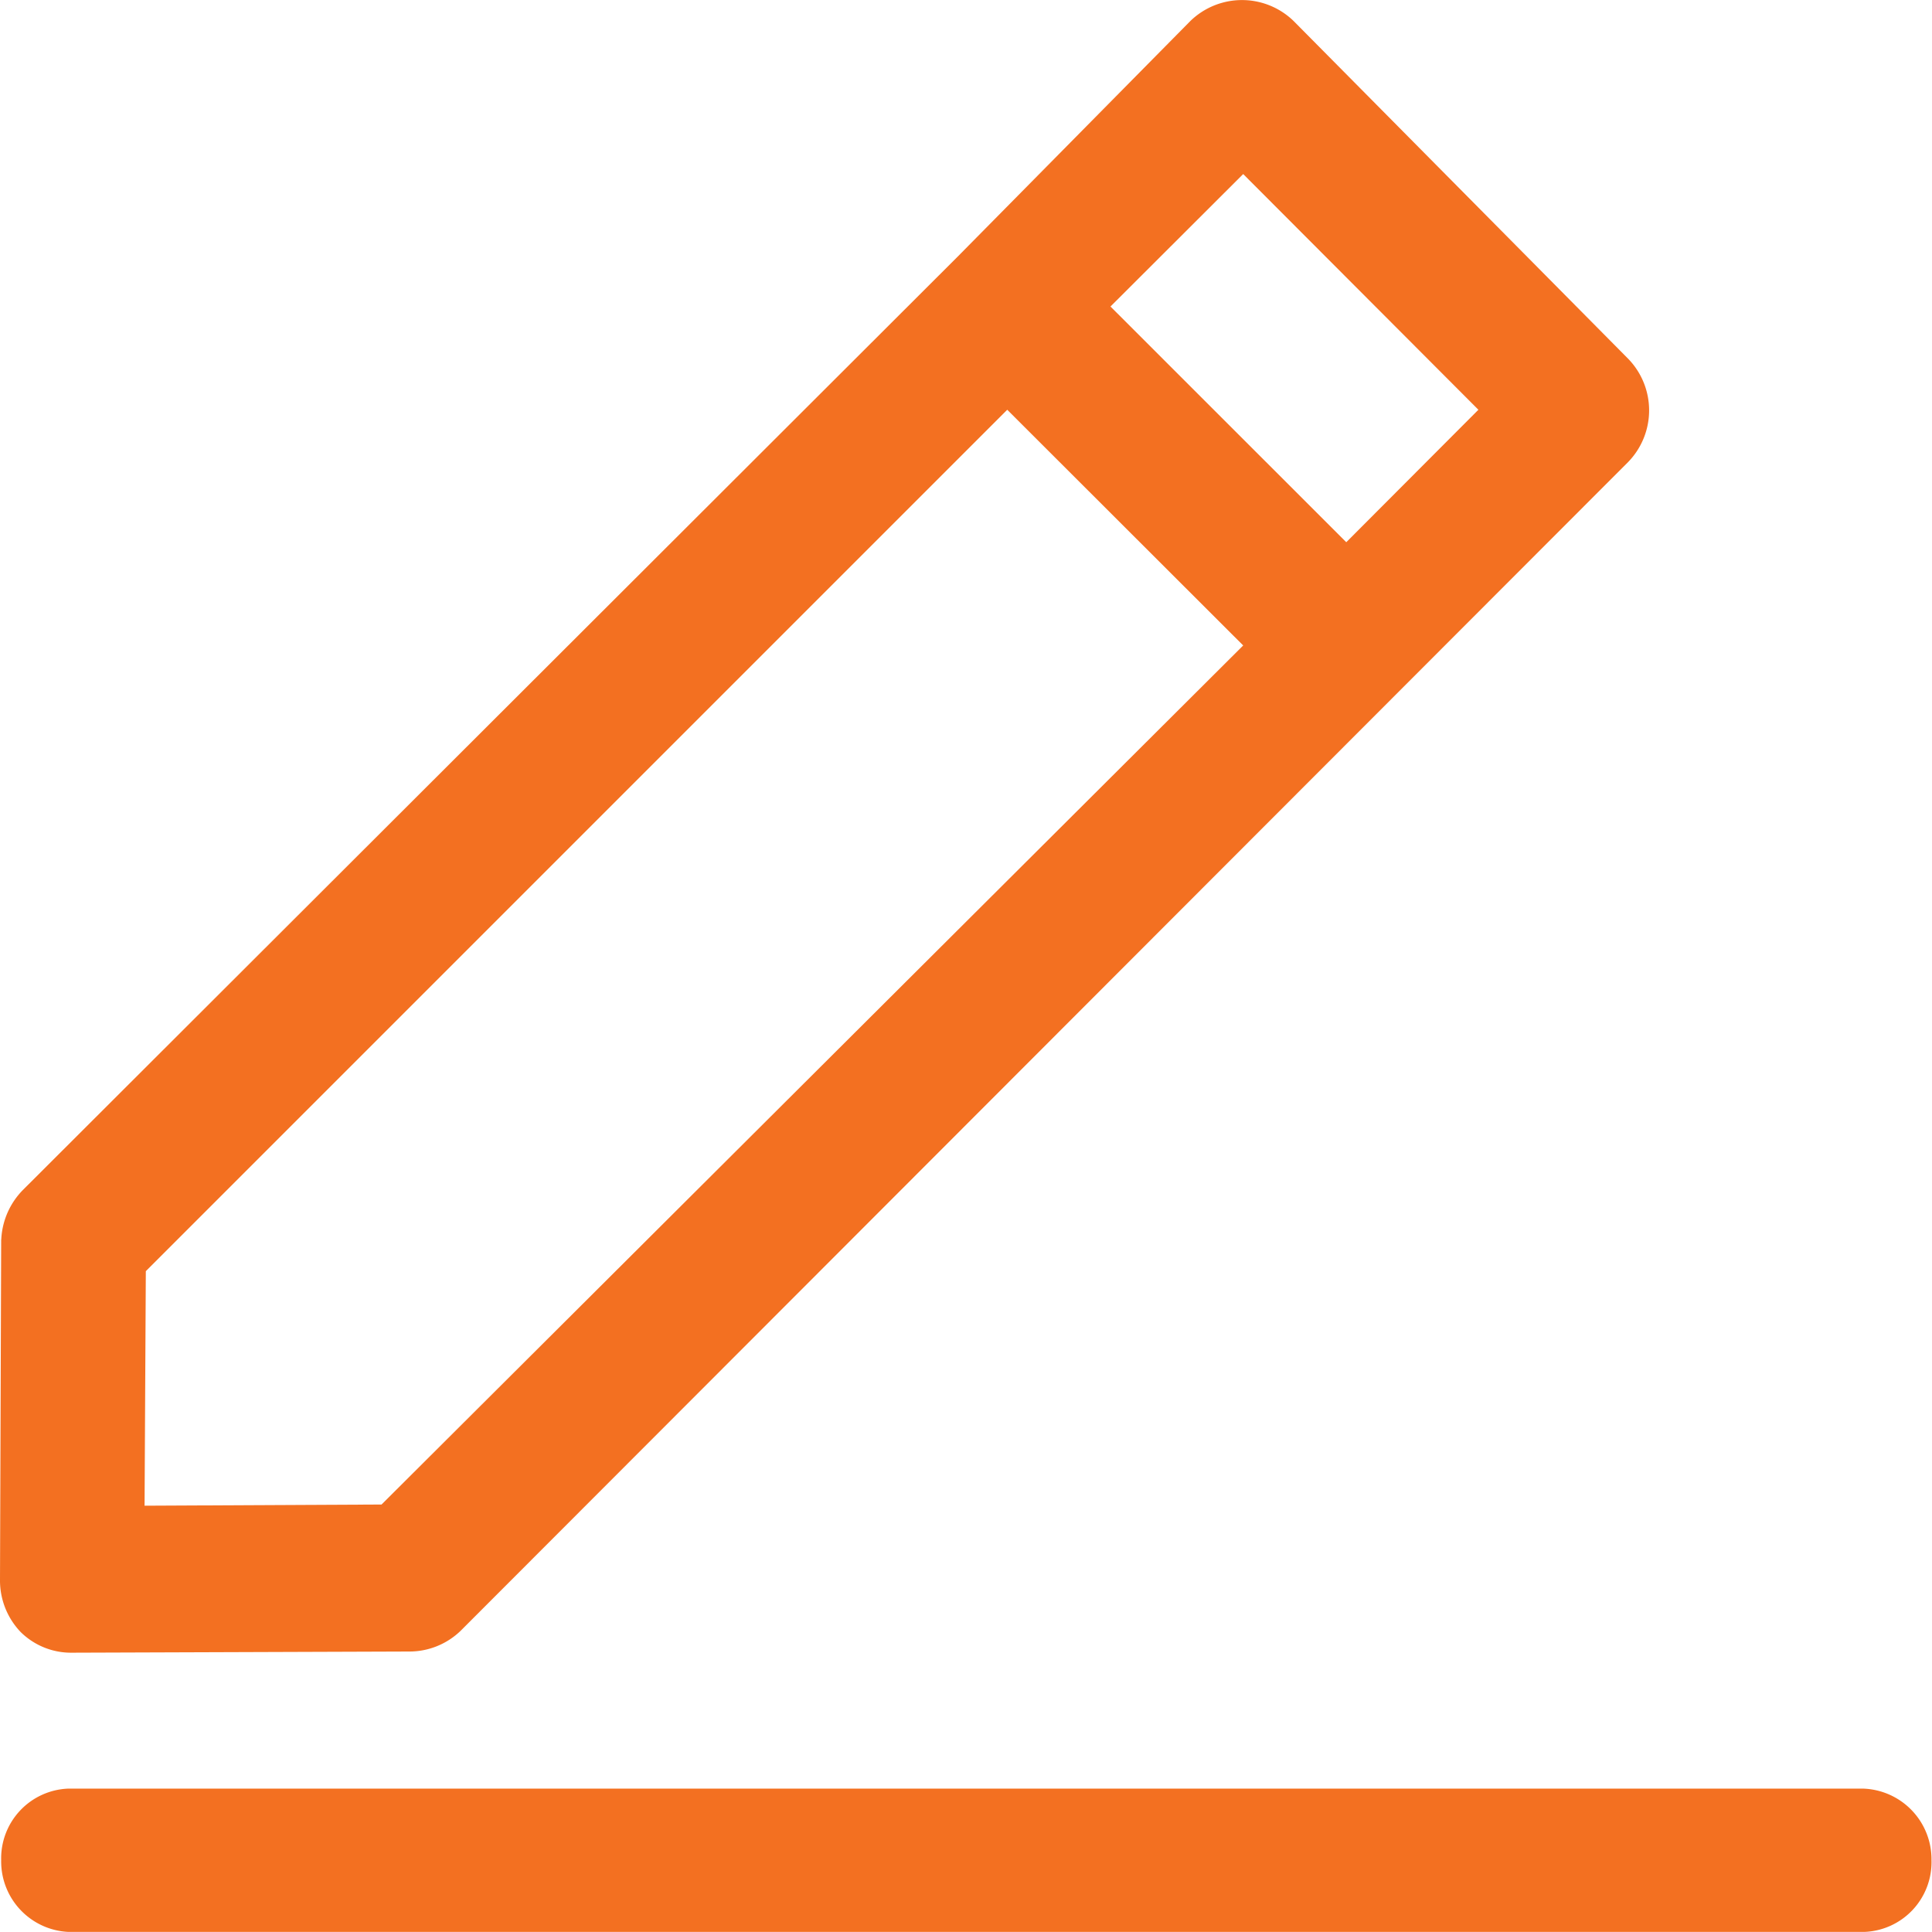
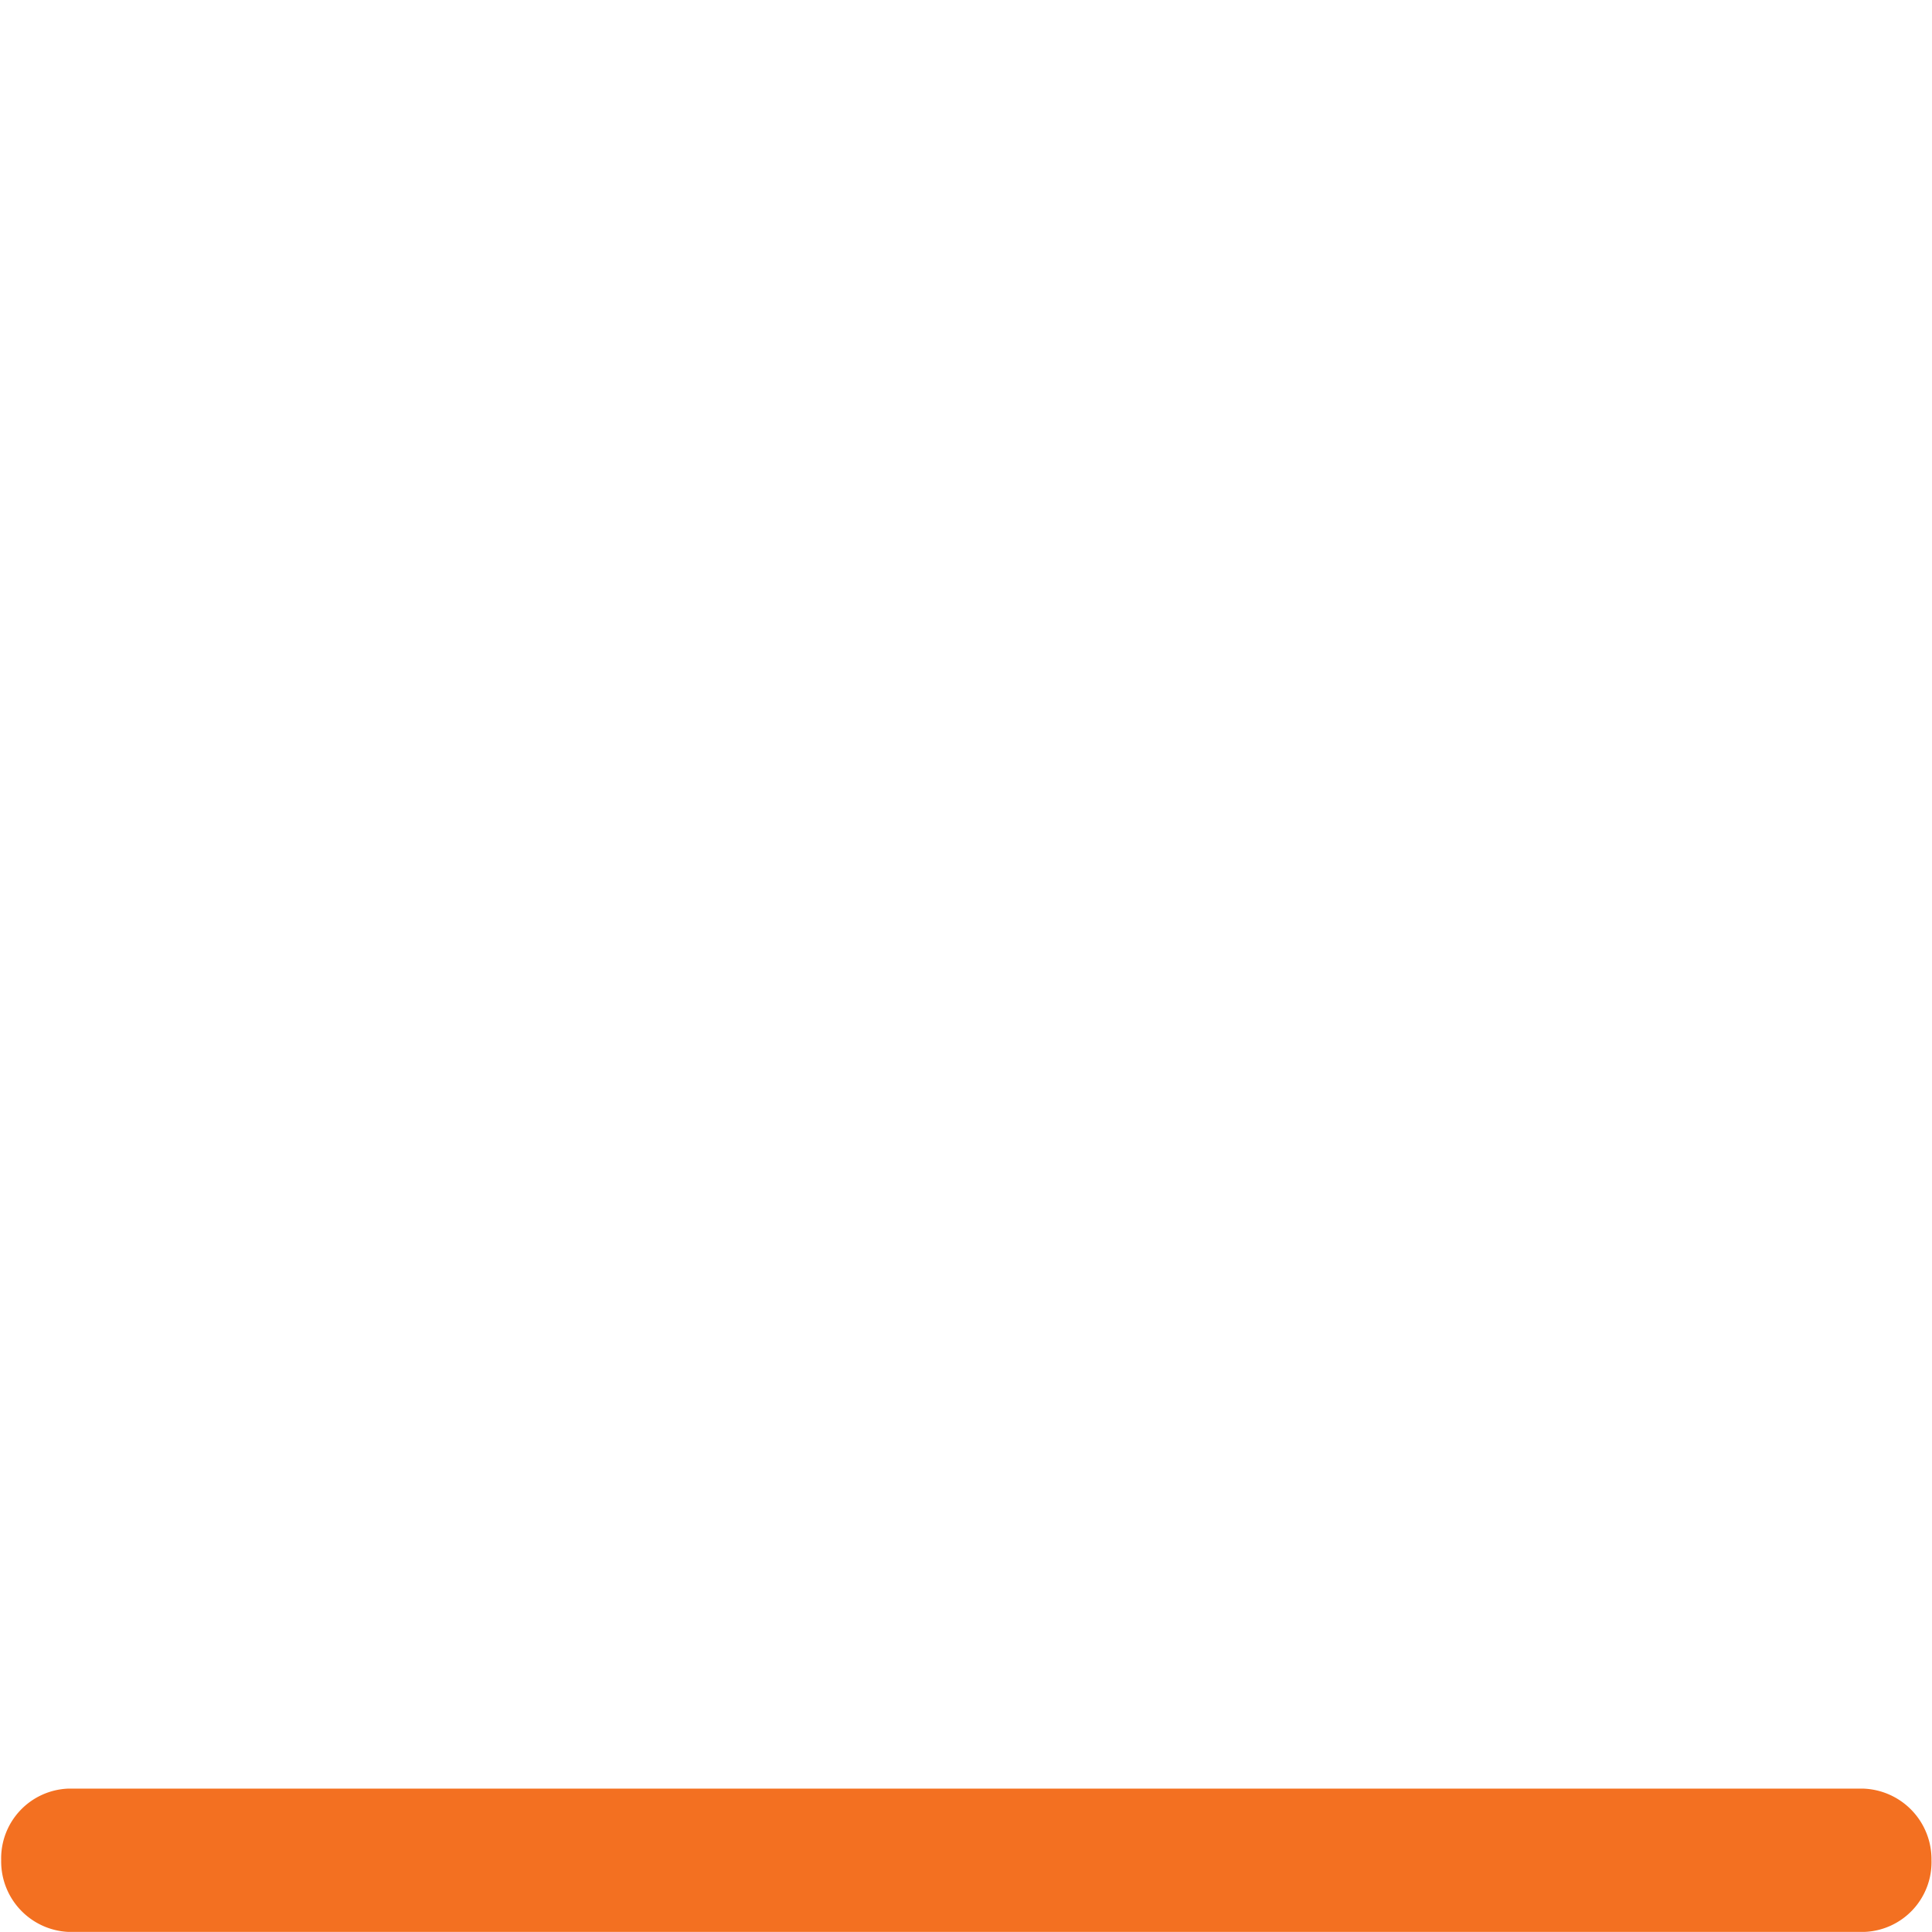
<svg xmlns="http://www.w3.org/2000/svg" width="23" height="23" viewBox="0 0 23 23">
  <defs>
    <style>.a{fill:#f37021;}</style>
  </defs>
  <g transform="translate(-15.6 -16.275)">
    <path class="a" d="M37.869,170.4H16.5a.831.831,0,0,0-.8.853.84.84,0,0,0,.8.853h21.38a.831.831,0,0,0,.8-.853.842.842,0,0,0-.817-.853Z" transform="translate(-0.086 -132.832)" />
-     <path class="a" d="M15.614,31.032l-.014,4.05a.887.887,0,0,0,.246.622.853.853,0,0,0,.608.246l4.021-.014a.878.878,0,0,0,.608-.246l13.9-13.915a.882.882,0,0,0,0-1.229L31,16.525a.882.882,0,0,0-1.229,0L27,19.331,15.875,30.439a.9.9,0,0,0-.26.593ZM30.4,18.347,33.2,21.153,31.627,22.73,28.82,19.924ZM17.336,31.408,27.591,21.153,30.4,23.959,20.142,34.186l-2.821.014Z" transform="translate(0 0)" />
  </g>
</svg>